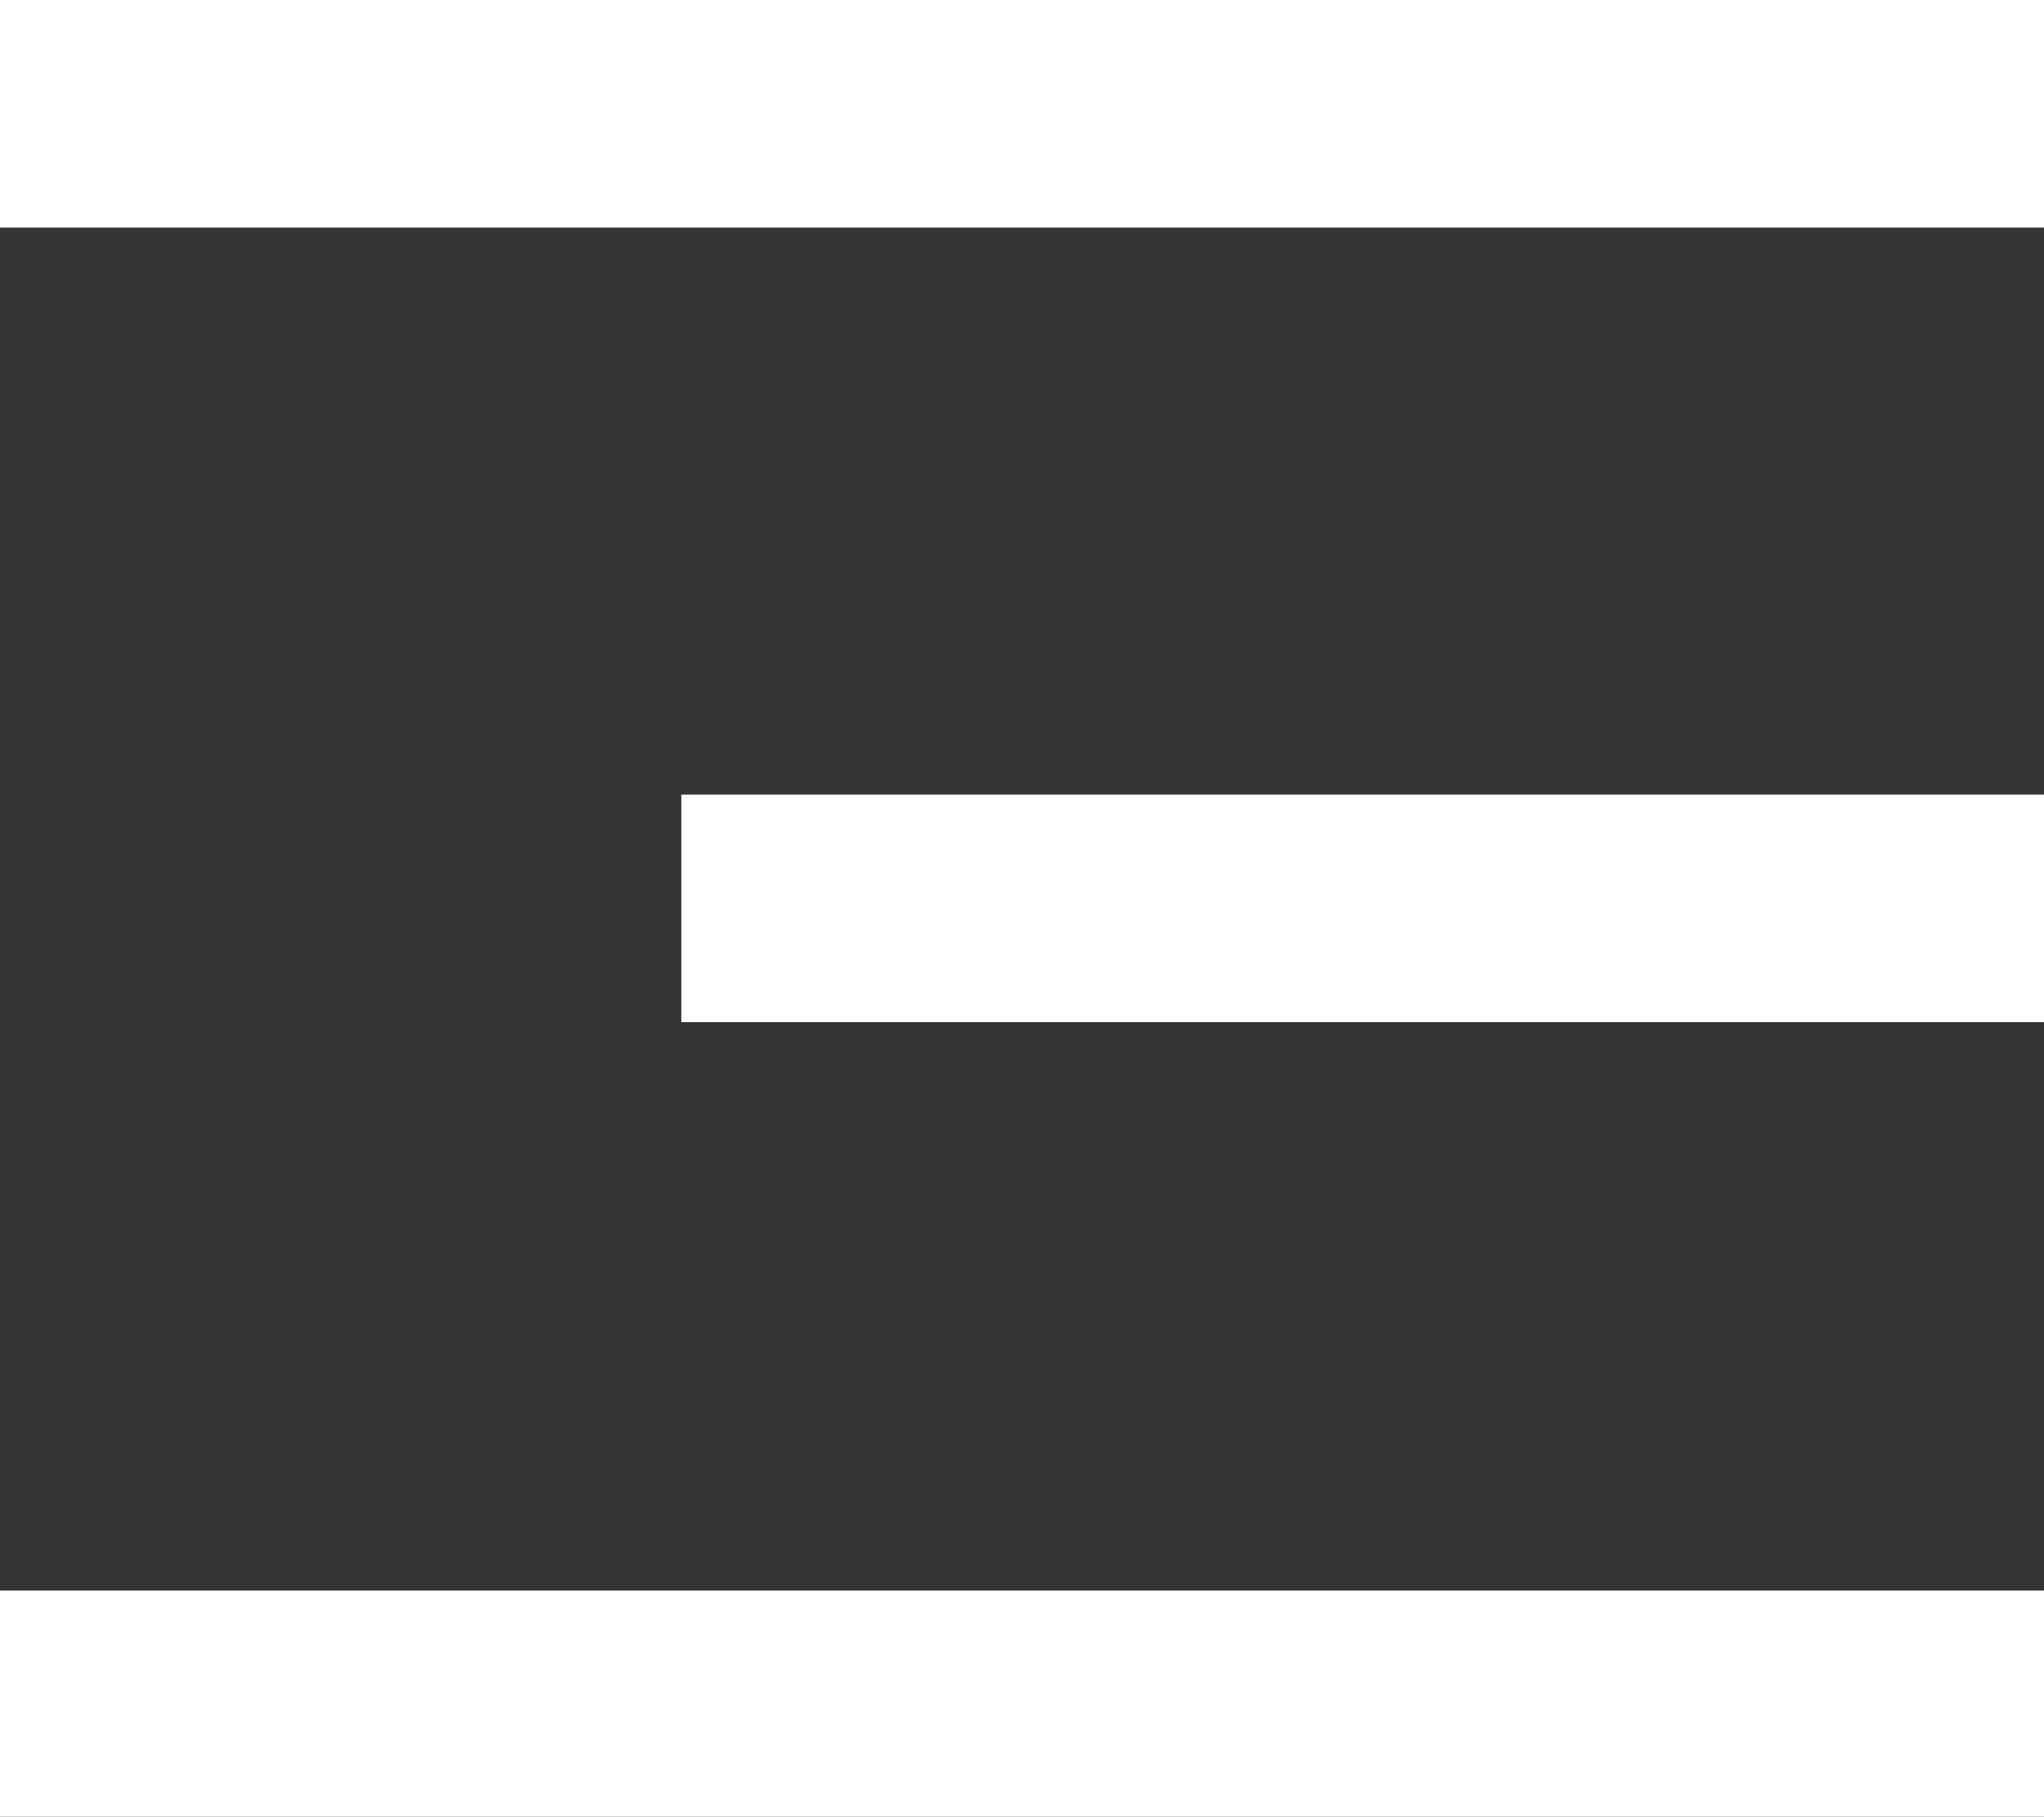
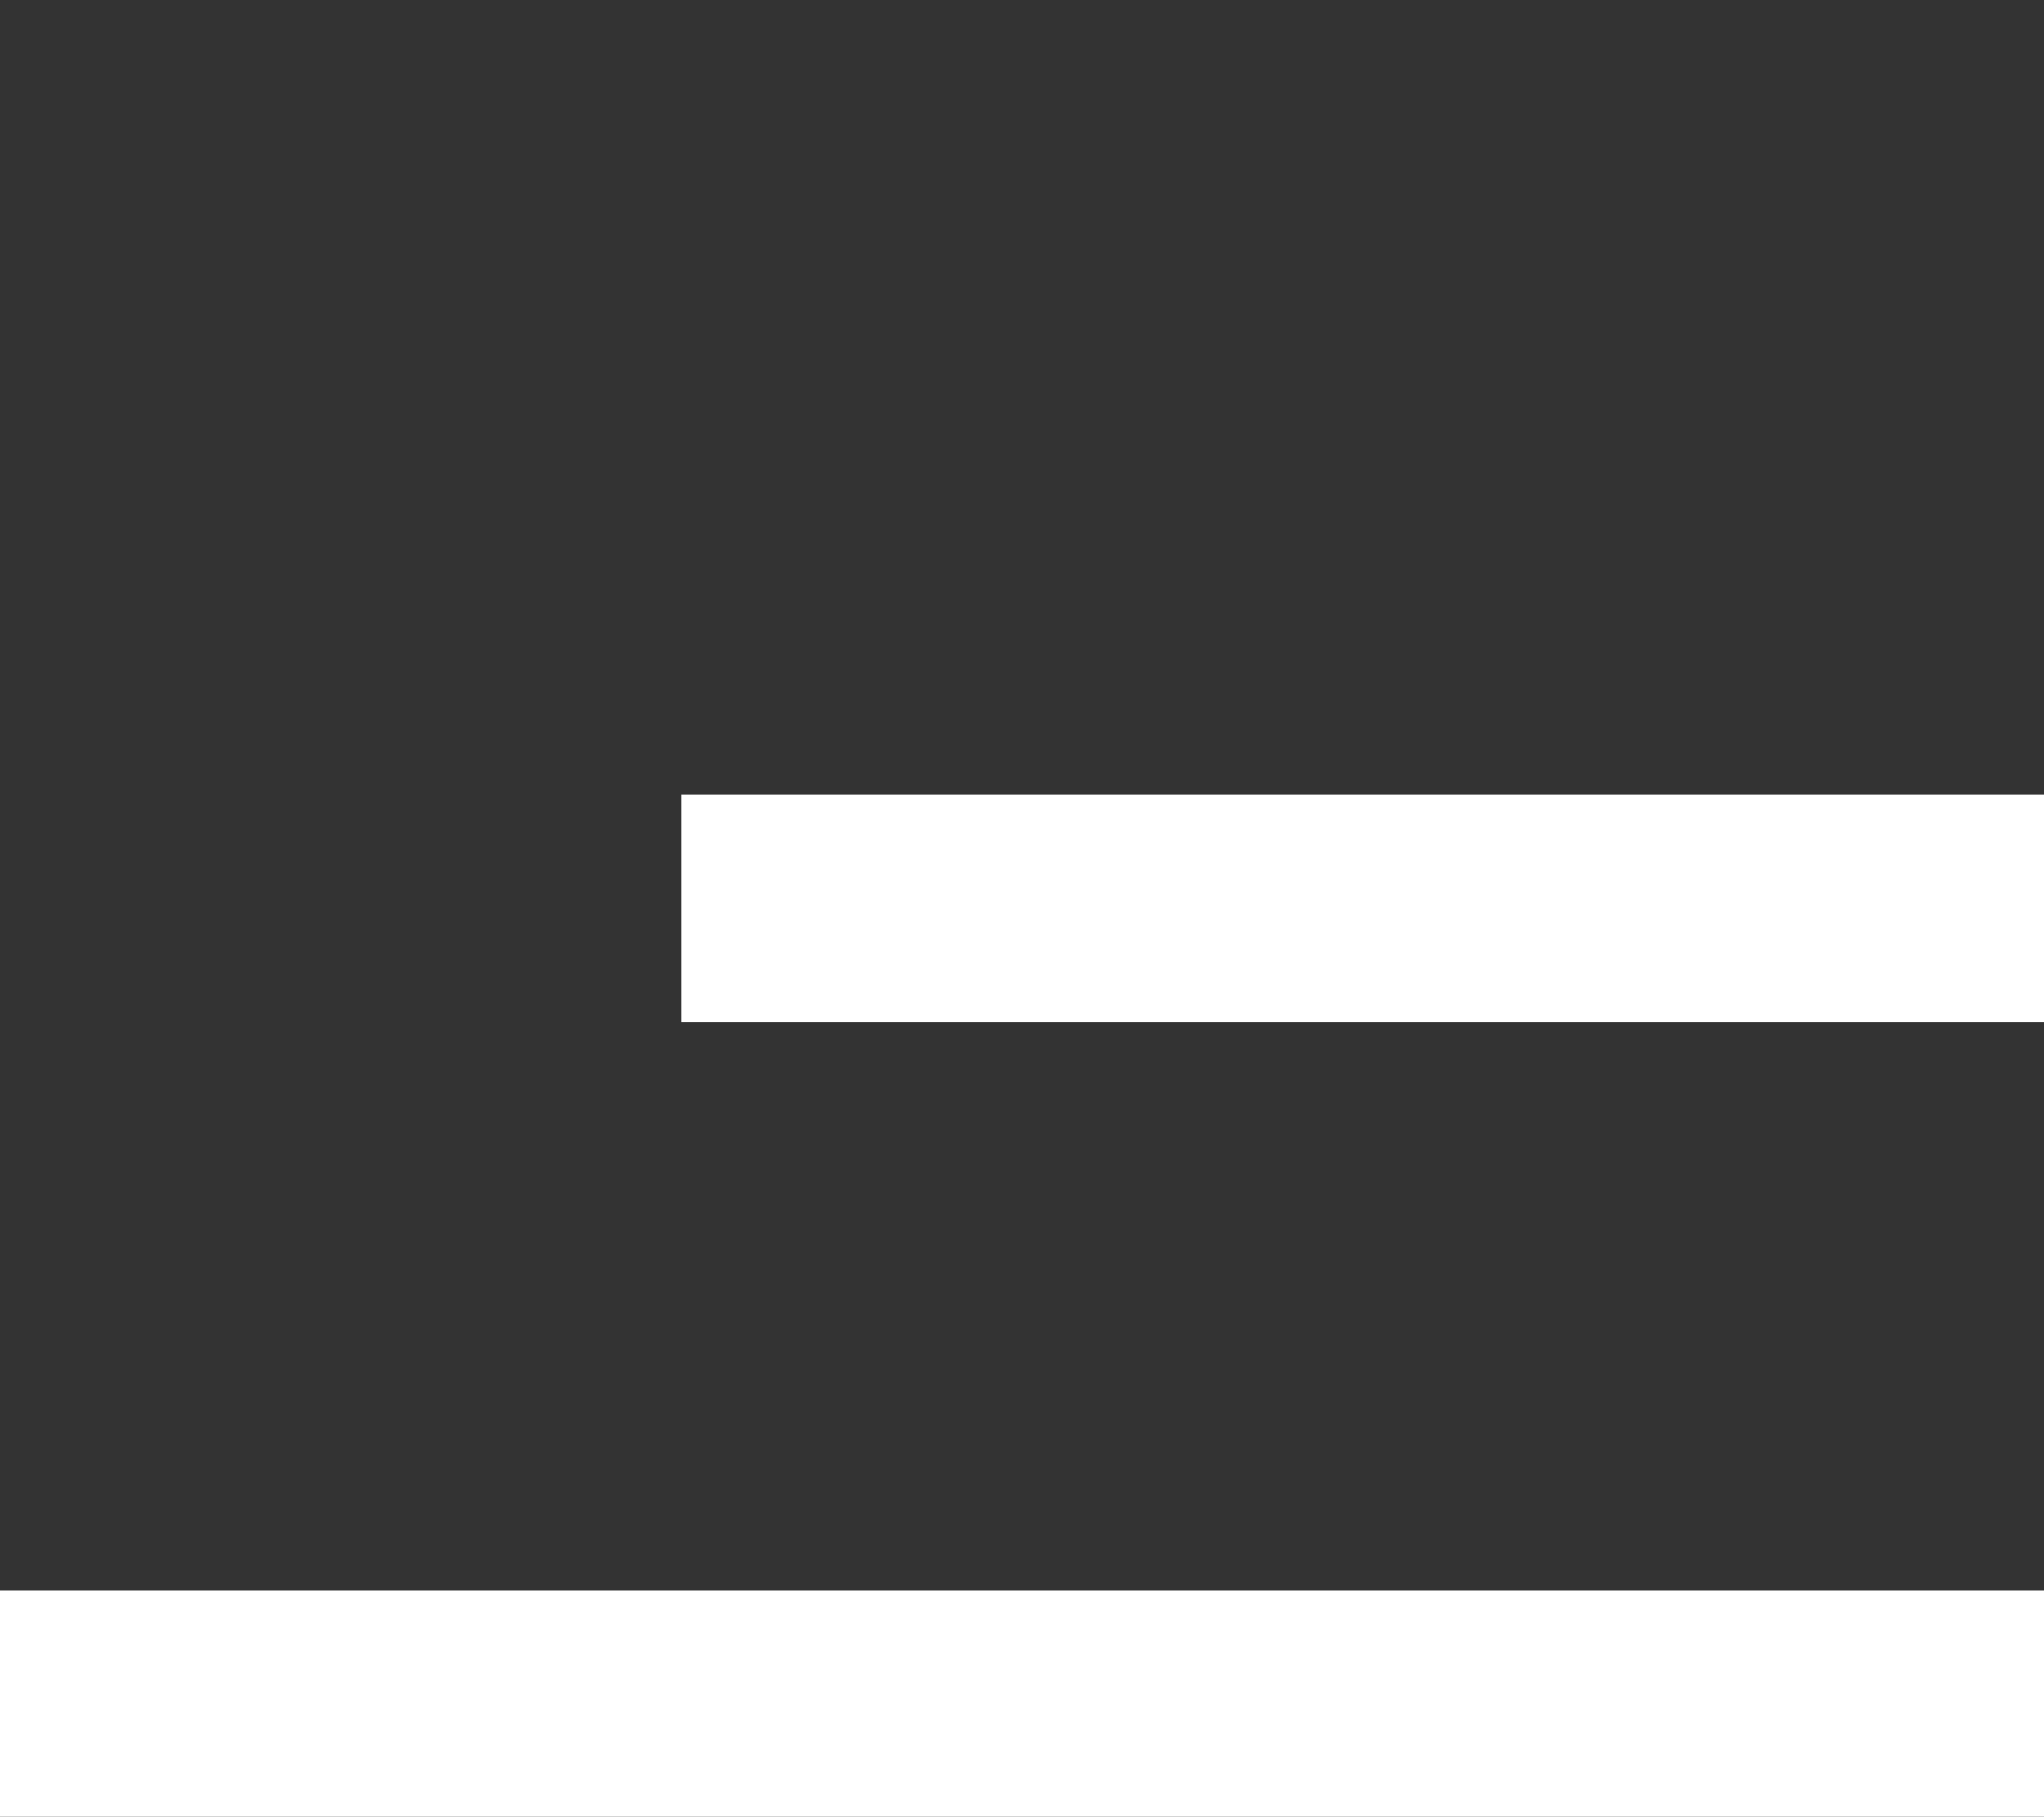
<svg xmlns="http://www.w3.org/2000/svg" id="Layer_1" data-name="Layer 1" viewBox="0 0 15 13.33">
  <rect x="0" y="0" width="15" height="13.33" fill="#333333" stroke="none" />
  <defs>
    <style>
      .cls-1 {
        fill: #fff;
      }
    </style>
  </defs>
-   <path class="cls-1" d="M0,0h15v1.67H0V0ZM5,5.83h10v1.67H5v-1.67ZM0,11.67h15v1.67H0v-1.67Z" />
+   <path class="cls-1" d="M0,0v1.67H0V0ZM5,5.83h10v1.67H5v-1.67ZM0,11.67h15v1.67H0v-1.67Z" />
</svg>